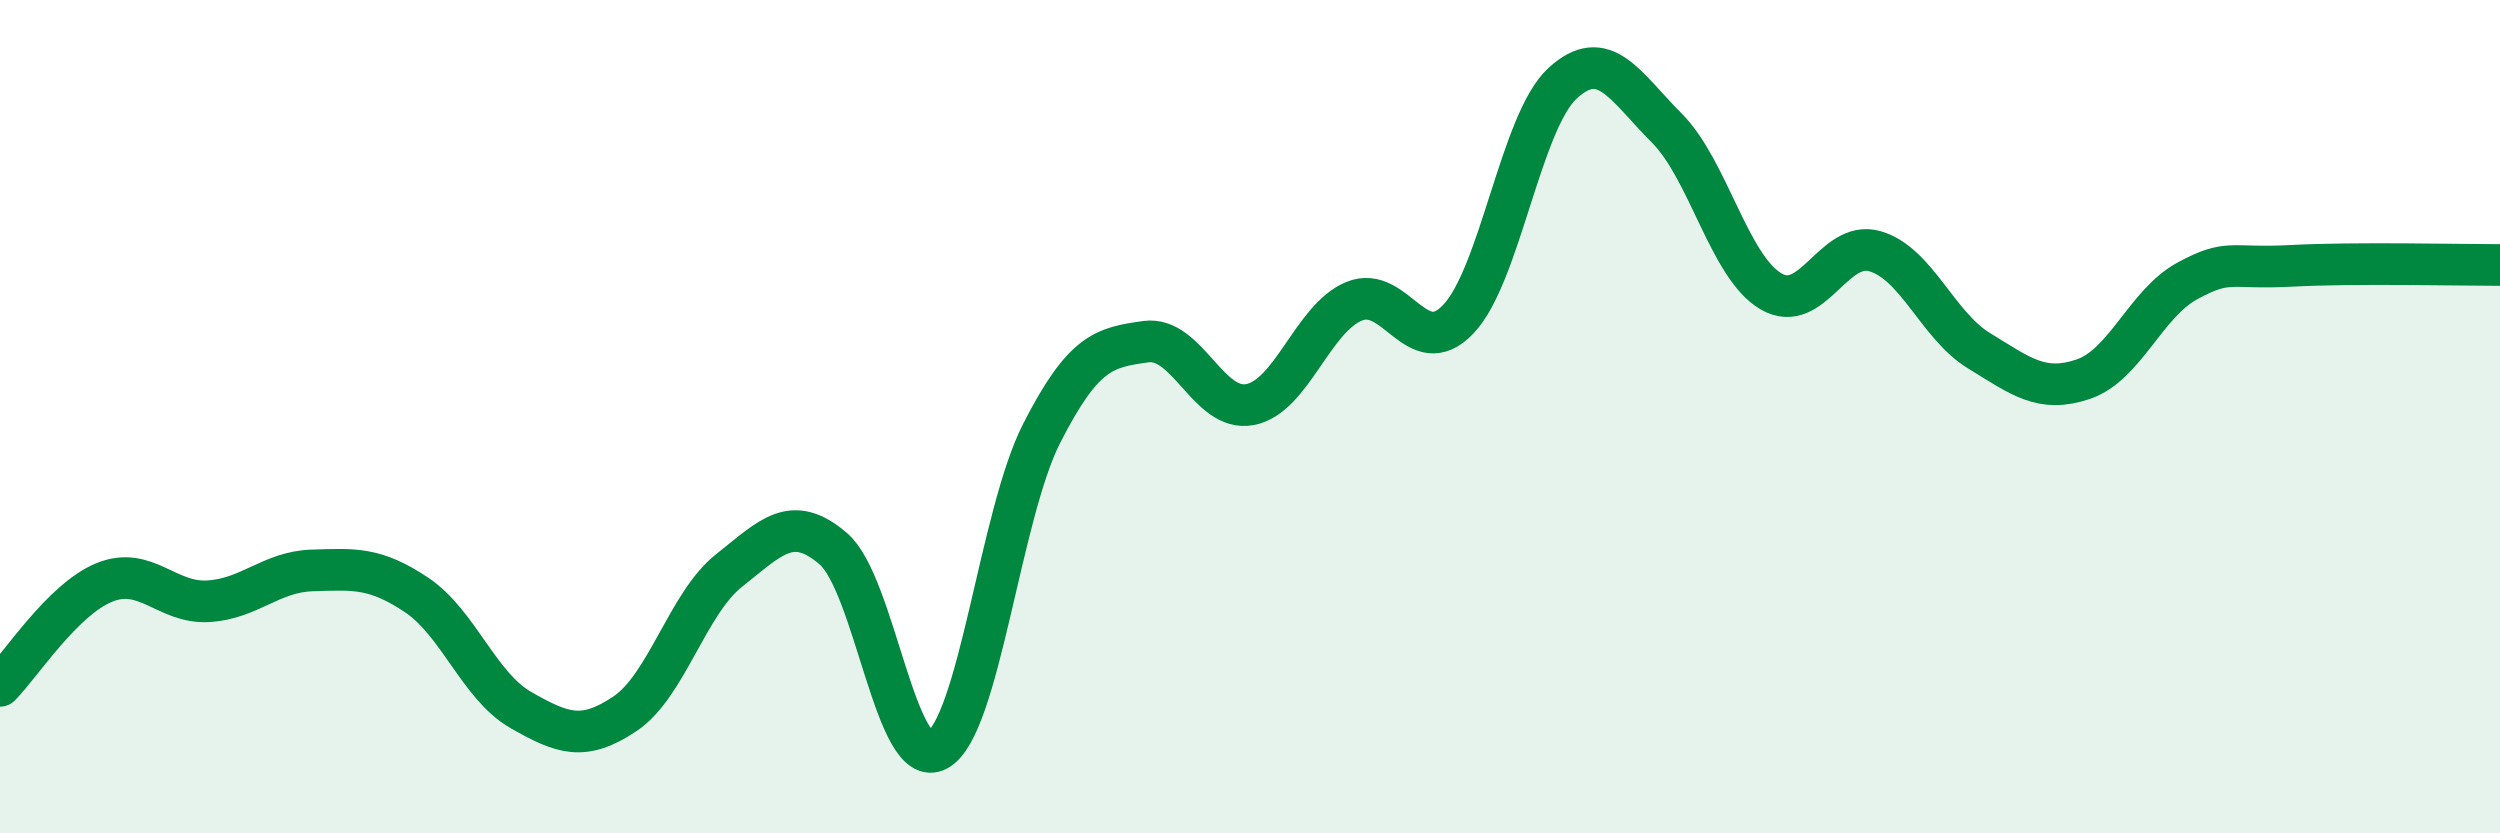
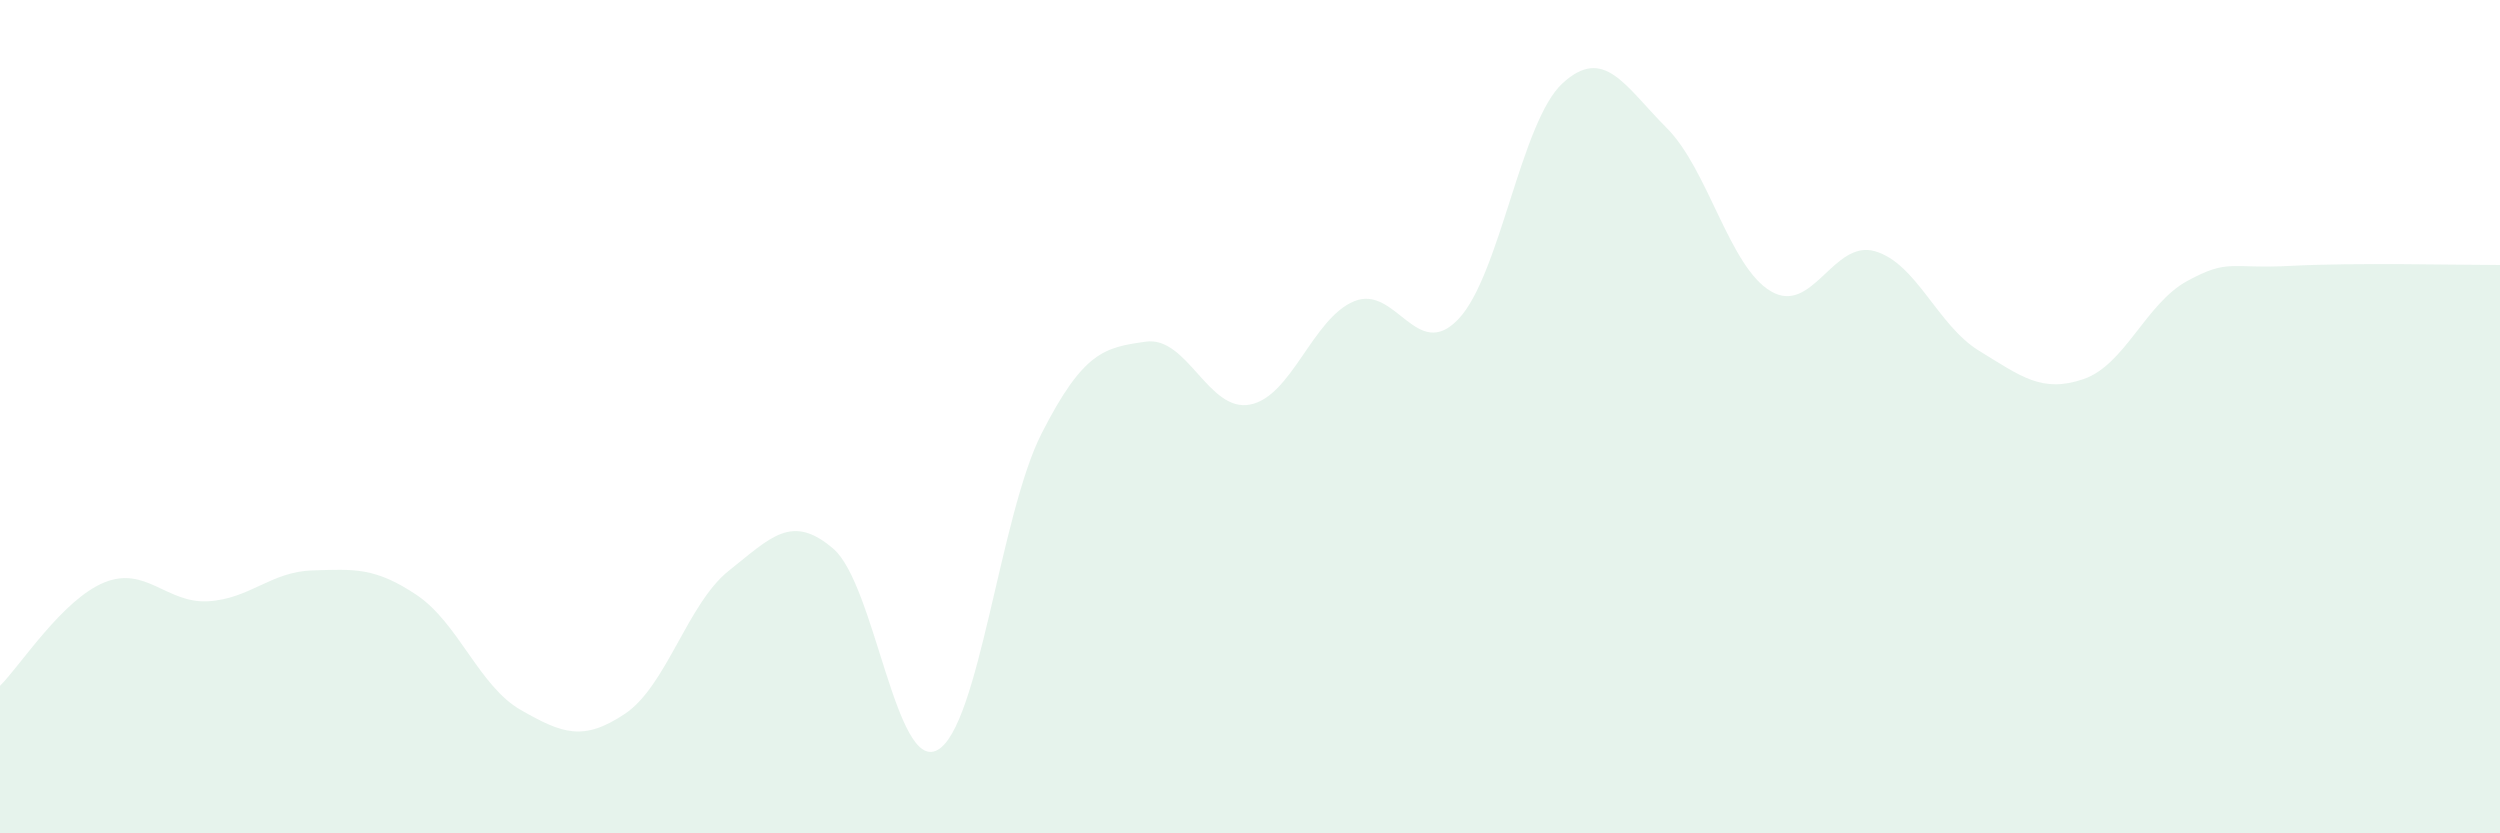
<svg xmlns="http://www.w3.org/2000/svg" width="60" height="20" viewBox="0 0 60 20">
  <path d="M 0,16.46 C 0.5,15.96 1.5,14.39 2.5,13.98 C 3.5,13.57 4,14.49 5,14.43 C 6,14.37 6.5,13.72 7.5,13.69 C 8.5,13.66 9,13.61 10,14.28 C 11,14.95 11.5,16.47 12.5,17.04 C 13.5,17.61 14,17.8 15,17.13 C 16,16.46 16.5,14.48 17.5,13.69 C 18.5,12.9 19,12.31 20,13.17 C 21,14.03 21.5,18.55 22.5,18 C 23.5,17.45 24,12.36 25,10.4 C 26,8.44 26.5,8.34 27.5,8.2 C 28.5,8.06 29,9.9 30,9.71 C 31,9.52 31.5,7.64 32.5,7.23 C 33.5,6.82 34,8.71 35,7.66 C 36,6.61 36.5,2.92 37.5,2 C 38.5,1.08 39,2.07 40,3.07 C 41,4.07 41.5,6.4 42.5,6.99 C 43.5,7.58 44,5.74 45,6.03 C 46,6.32 46.5,7.81 47.5,8.42 C 48.5,9.03 49,9.44 50,9.1 C 51,8.76 51.5,7.28 52.5,6.74 C 53.5,6.2 53.5,6.46 55,6.38 C 56.5,6.3 59,6.36 60,6.36L60 20L0 20Z" fill="#008740" opacity="0.1" stroke-linecap="round" stroke-linejoin="round" />
-   <path d="M 0,16.46 C 0.5,15.96 1.5,14.39 2.5,13.98 C 3.5,13.57 4,14.49 5,14.43 C 6,14.37 6.5,13.72 7.5,13.69 C 8.5,13.66 9,13.61 10,14.28 C 11,14.95 11.5,16.47 12.5,17.04 C 13.5,17.61 14,17.8 15,17.13 C 16,16.46 16.5,14.48 17.5,13.69 C 18.5,12.9 19,12.31 20,13.17 C 21,14.03 21.5,18.55 22.5,18 C 23.5,17.45 24,12.36 25,10.4 C 26,8.44 26.5,8.34 27.5,8.2 C 28.5,8.06 29,9.9 30,9.71 C 31,9.52 31.5,7.64 32.5,7.23 C 33.5,6.82 34,8.71 35,7.66 C 36,6.61 36.5,2.92 37.5,2 C 38.5,1.08 39,2.07 40,3.07 C 41,4.07 41.5,6.4 42.5,6.99 C 43.5,7.58 44,5.74 45,6.03 C 46,6.32 46.5,7.81 47.5,8.42 C 48.5,9.03 49,9.44 50,9.1 C 51,8.76 51.5,7.28 52.5,6.74 C 53.5,6.2 53.5,6.46 55,6.38 C 56.5,6.3 59,6.36 60,6.36" stroke="#008740" stroke-width="1" fill="none" stroke-linecap="round" stroke-linejoin="round" />
</svg>